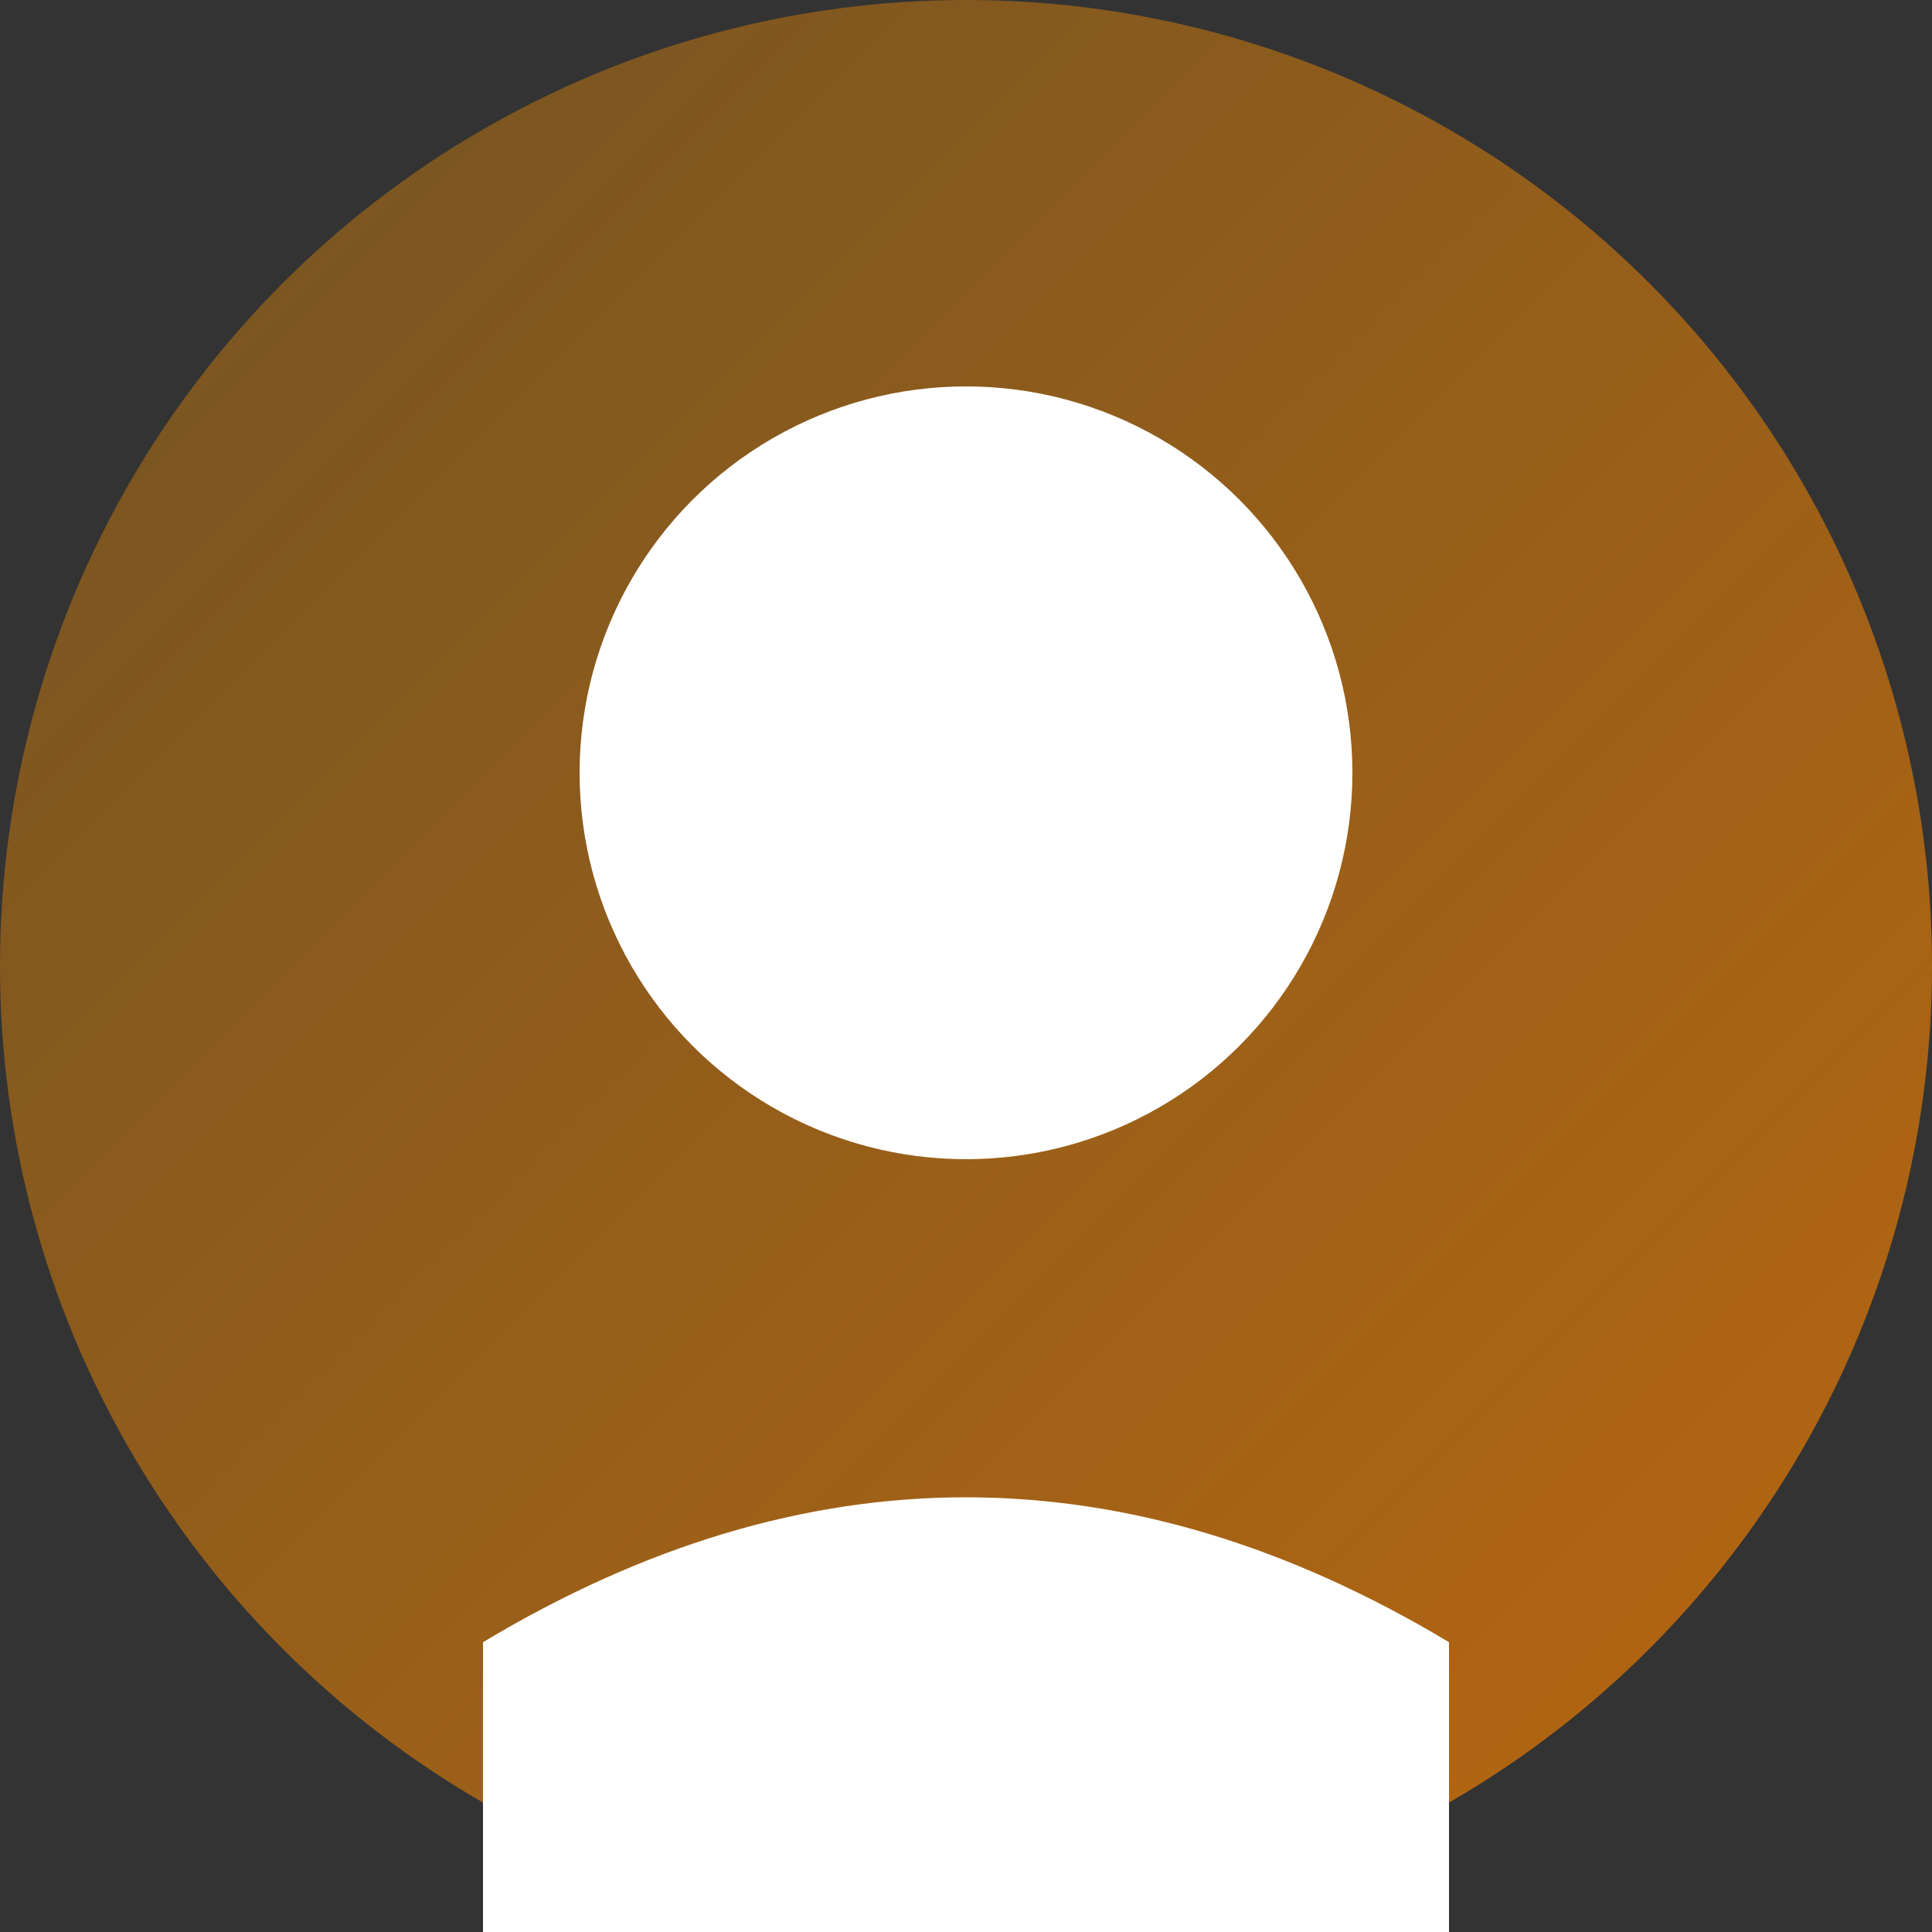
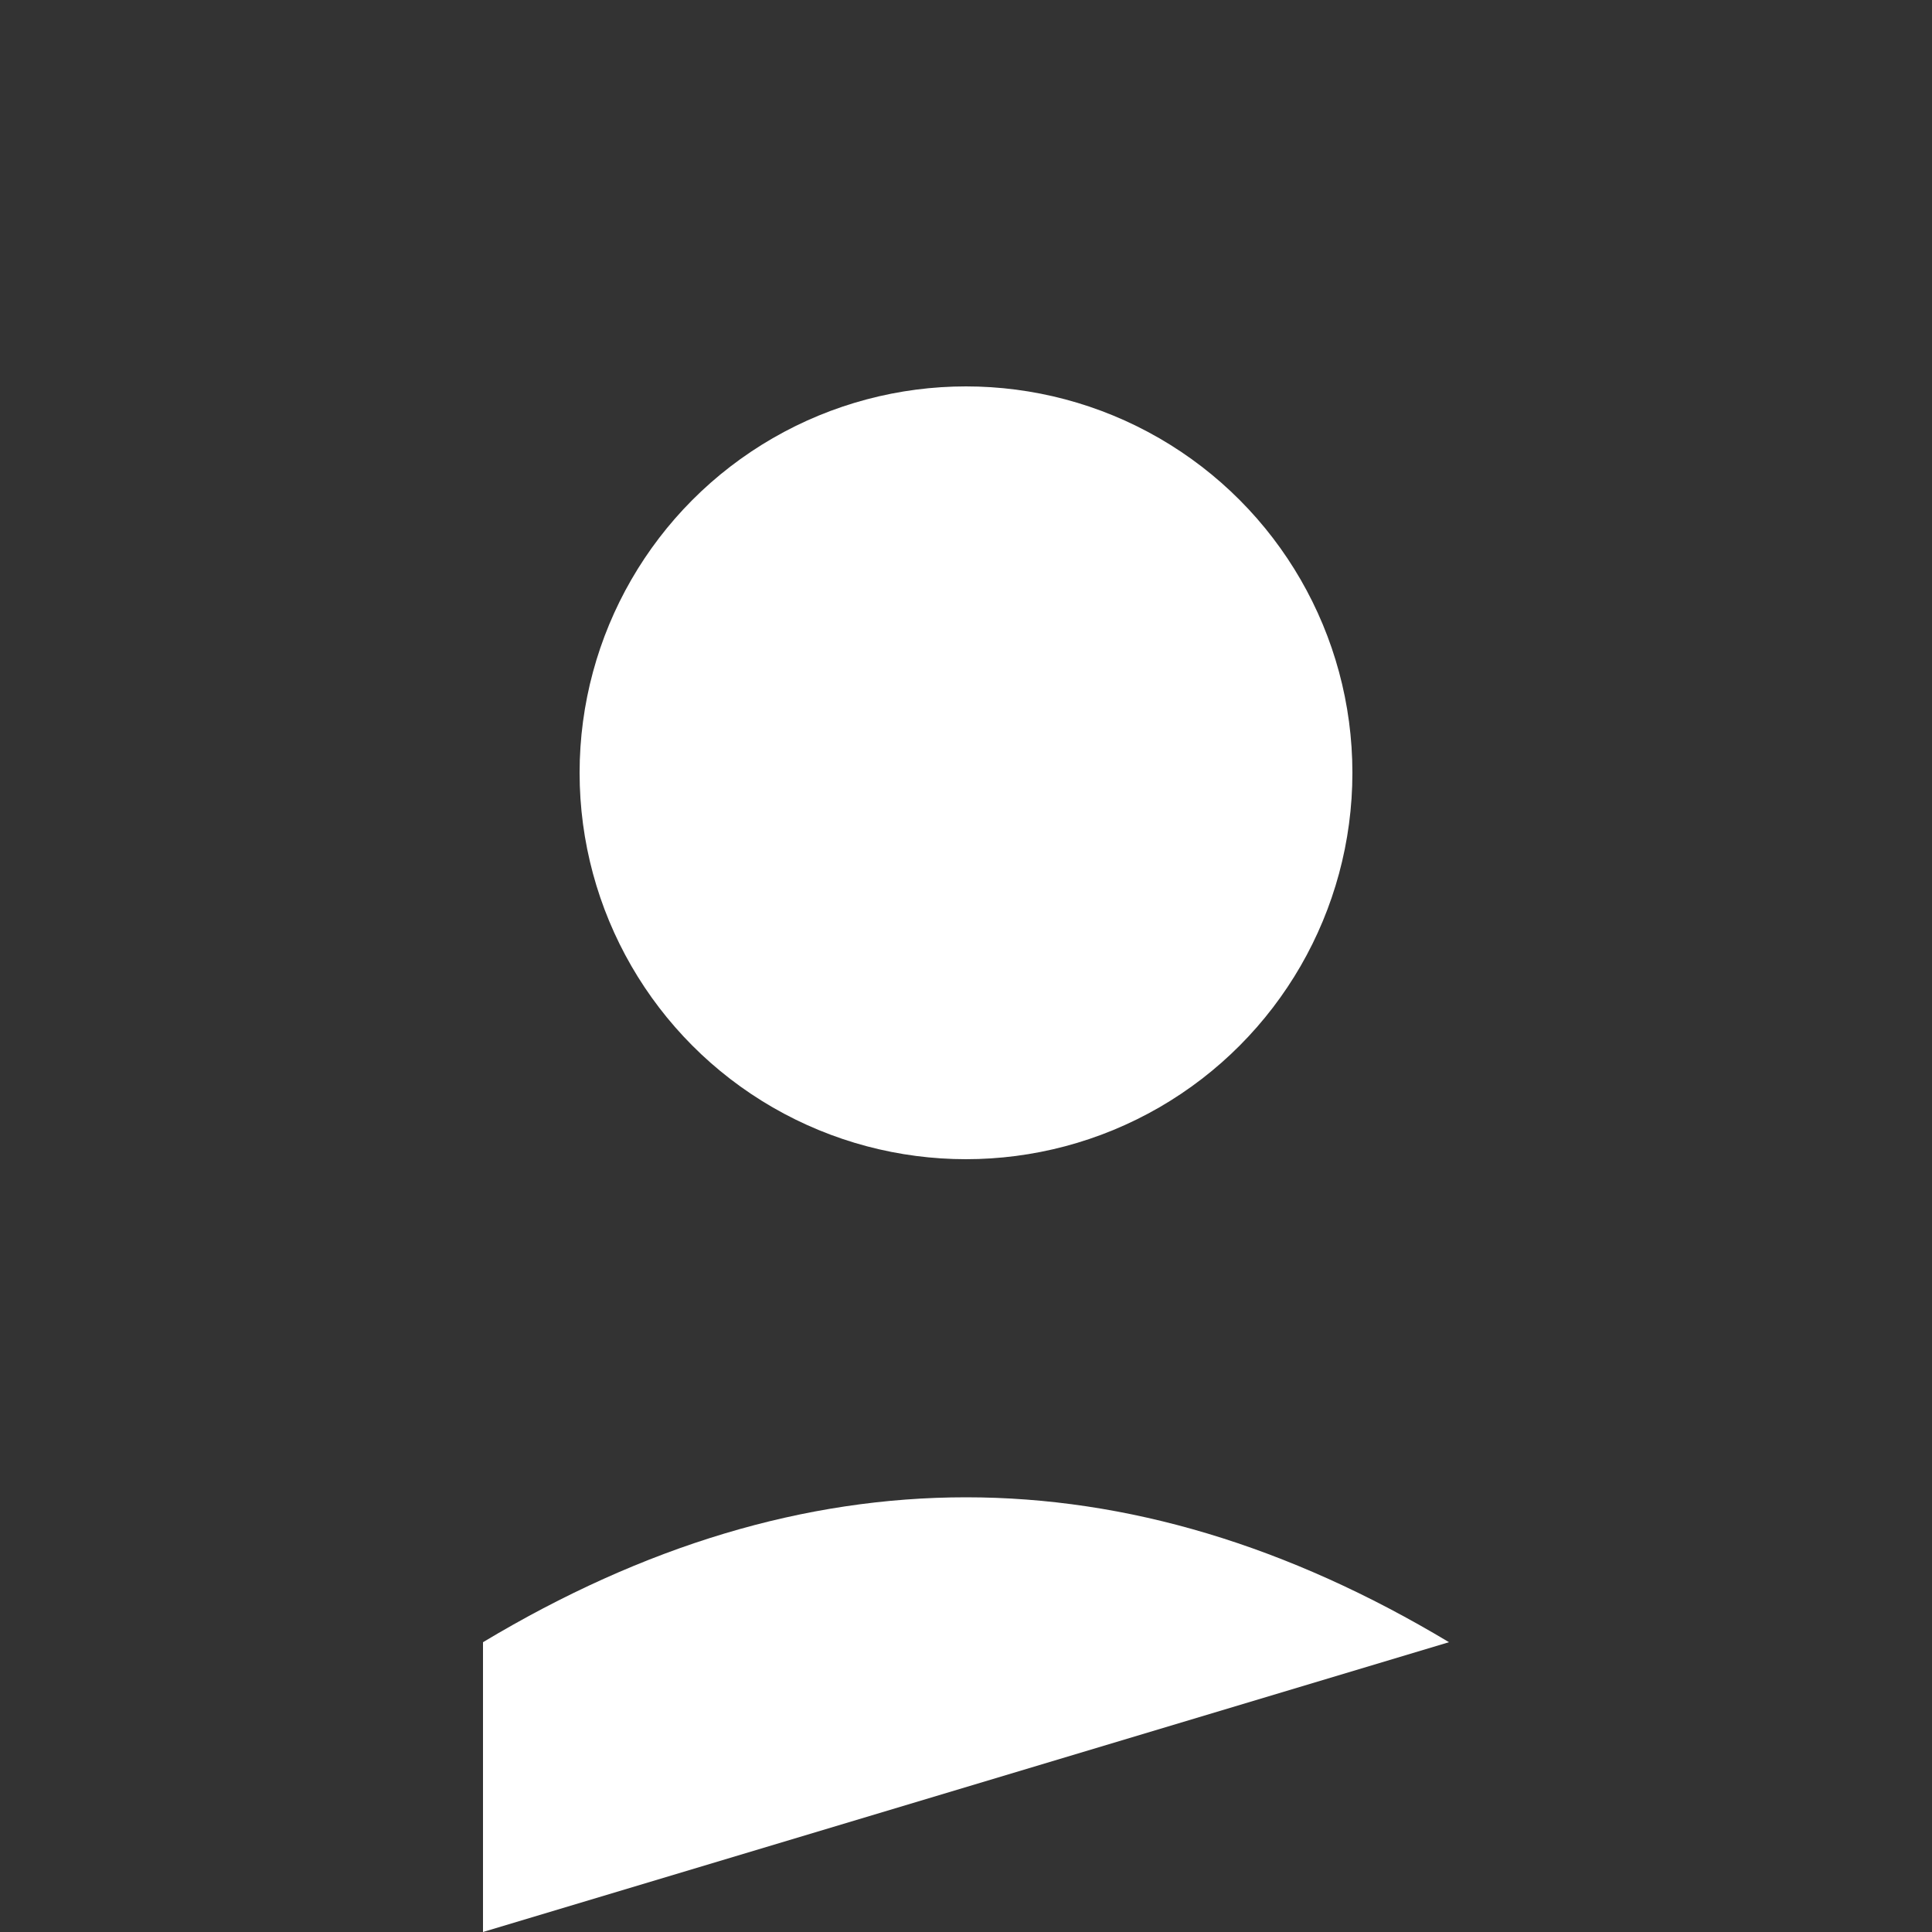
<svg xmlns="http://www.w3.org/2000/svg" width="100" height="100" viewBox="0 0 100 100">
  <rect x="0" y="0" width="100" height="100" fill="#333333" stroke="none" />
  <defs>
    <linearGradient id="gradient" x1="0%" y1="0%" x2="100%" y2="100%">
      <stop offset="0%" style="stop-color:#FF9800;stop-opacity:0.3" />
      <stop offset="100%" style="stop-color:#F57C00;stop-opacity:0.7" />
    </linearGradient>
  </defs>
-   <circle cx="50" cy="50" r="50" fill="url(#gradient)" />
  <circle cx="50" cy="40" r="20" fill="#FFF" />
-   <path d="M25,85 Q50,70 75,85 L75,100 L25,100 Z" fill="#FFF" />
+   <path d="M25,85 Q50,70 75,85 L25,100 Z" fill="#FFF" />
</svg>